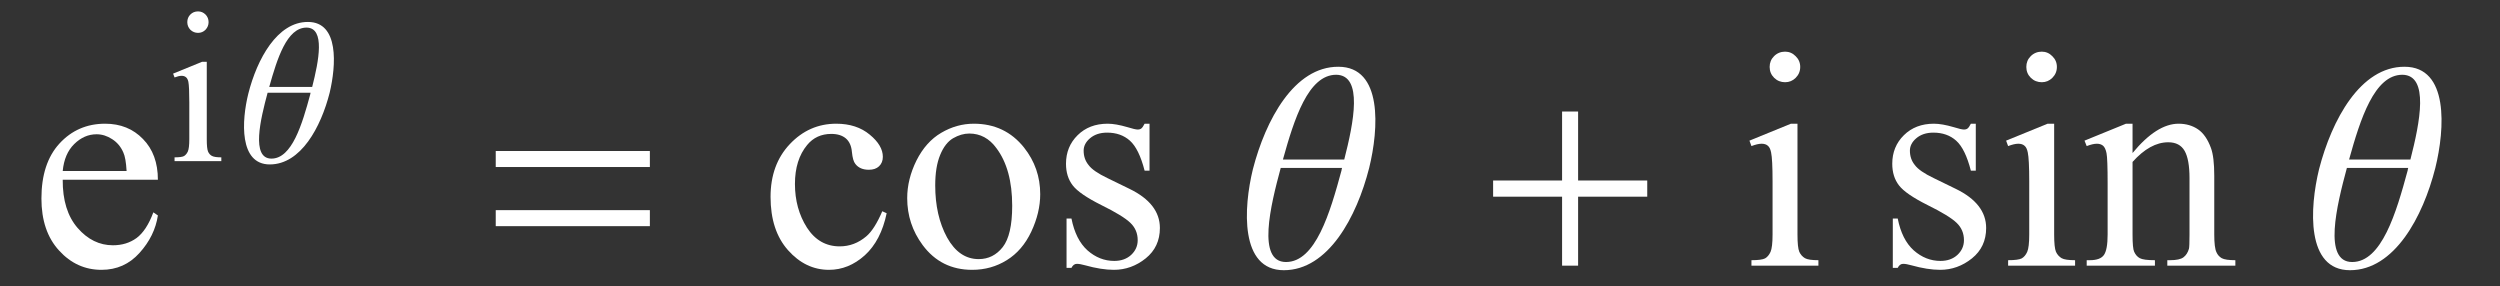
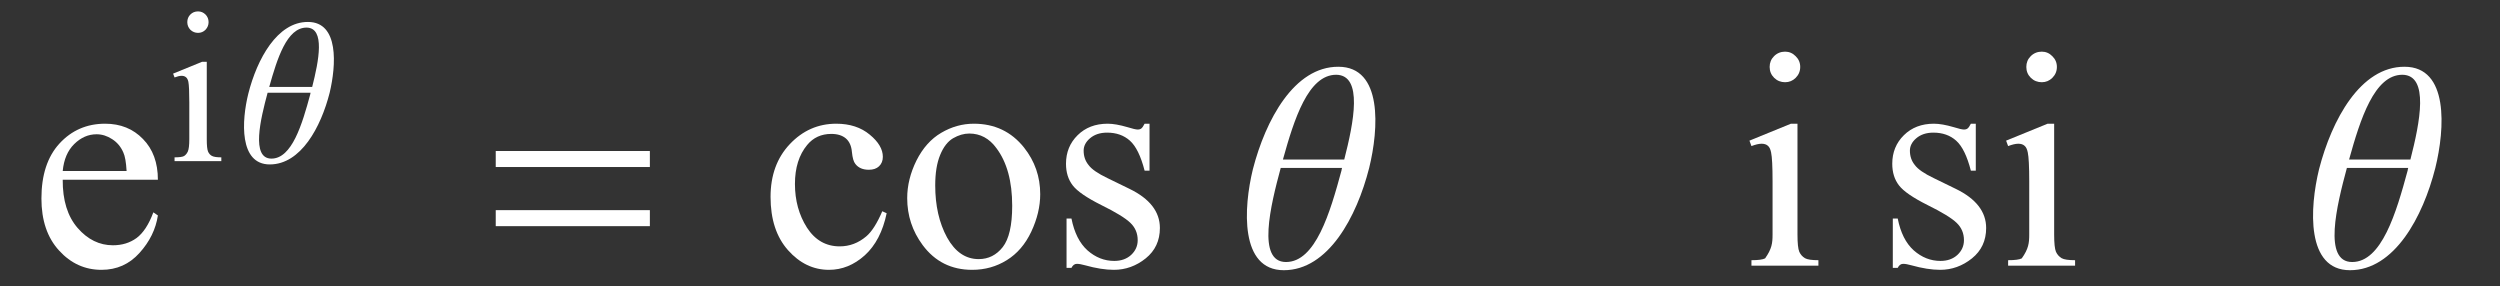
<svg xmlns="http://www.w3.org/2000/svg" xmlns:xlink="http://www.w3.org/1999/xlink" width="214.66" height="24.59" viewBox="0 0 214.66 24.59">
  <rect x="0" y="0" width="214.66" height="24.59" fill="#333333" stroke="none" />
  <defs>
    <g>
      <g id="glyph-0-0">
        <path d="M 3.672 0 L 3.672 -16.531 L 16.891 -16.531 L 16.891 0 Z M 4.078 -0.406 L 16.484 -0.406 L 16.484 -16.125 L 4.078 -16.125 Z M 4.078 -0.406 " />
      </g>
      <g id="glyph-0-1">
        <path d="M 2.812 -7.375 C 2.801 -5.613 3.227 -4.234 4.094 -3.234 C 4.957 -2.242 5.969 -1.75 7.125 -1.75 C 7.906 -1.75 8.582 -1.957 9.156 -2.375 C 9.727 -2.801 10.207 -3.535 10.594 -4.578 L 10.984 -4.312 C 10.805 -3.133 10.281 -2.062 9.406 -1.094 C 8.539 -0.125 7.453 0.359 6.141 0.359 C 4.723 0.359 3.508 -0.191 2.5 -1.297 C 1.488 -2.398 0.984 -3.891 0.984 -5.766 C 0.984 -7.785 1.5 -9.359 2.531 -10.484 C 3.57 -11.617 4.879 -12.188 6.453 -12.188 C 7.773 -12.188 8.859 -11.75 9.703 -10.875 C 10.555 -10.008 10.984 -8.844 10.984 -7.375 Z M 2.812 -8.125 L 8.297 -8.125 C 8.254 -8.883 8.16 -9.414 8.016 -9.719 C 7.805 -10.207 7.488 -10.586 7.062 -10.859 C 6.633 -11.141 6.188 -11.281 5.719 -11.281 C 5.008 -11.281 4.367 -11 3.797 -10.438 C 3.234 -9.883 2.906 -9.113 2.812 -8.125 Z M 2.812 -8.125 " />
      </g>
      <g id="glyph-0-2">
        <path d="M 10.875 -4.5 C 10.551 -2.938 9.926 -1.734 9 -0.891 C 8.07 -0.055 7.047 0.359 5.922 0.359 C 4.578 0.359 3.406 -0.203 2.406 -1.328 C 1.406 -2.453 0.906 -3.977 0.906 -5.906 C 0.906 -7.758 1.457 -9.27 2.562 -10.438 C 3.664 -11.602 4.992 -12.188 6.547 -12.188 C 7.711 -12.188 8.672 -11.875 9.422 -11.25 C 10.172 -10.633 10.547 -10 10.547 -9.344 C 10.547 -9.008 10.438 -8.738 10.219 -8.531 C 10.008 -8.332 9.719 -8.234 9.344 -8.234 C 8.832 -8.234 8.445 -8.398 8.188 -8.734 C 8.039 -8.91 7.941 -9.254 7.891 -9.766 C 7.848 -10.273 7.676 -10.66 7.375 -10.922 C 7.07 -11.18 6.656 -11.312 6.125 -11.312 C 5.258 -11.312 4.566 -10.992 4.047 -10.359 C 3.348 -9.516 3 -8.398 3 -7.016 C 3 -5.598 3.344 -4.348 4.031 -3.266 C 4.727 -2.191 5.664 -1.656 6.844 -1.656 C 7.688 -1.656 8.445 -1.941 9.125 -2.516 C 9.594 -2.91 10.051 -3.629 10.5 -4.672 Z M 10.875 -4.5 " />
      </g>
      <g id="glyph-0-3">
        <path d="M 6.609 -12.188 C 8.398 -12.188 9.836 -11.504 10.922 -10.141 C 11.848 -8.973 12.312 -7.641 12.312 -6.141 C 12.312 -5.078 12.055 -4.004 11.547 -2.922 C 11.035 -1.836 10.332 -1.02 9.438 -0.469 C 8.551 0.082 7.562 0.359 6.469 0.359 C 4.688 0.359 3.27 -0.348 2.219 -1.766 C 1.332 -2.961 0.891 -4.305 0.891 -5.797 C 0.891 -6.879 1.156 -7.957 1.688 -9.031 C 2.227 -10.102 2.938 -10.895 3.812 -11.406 C 4.695 -11.926 5.629 -12.188 6.609 -12.188 Z M 6.219 -11.344 C 5.758 -11.344 5.297 -11.207 4.828 -10.938 C 4.367 -10.664 4 -10.188 3.719 -9.5 C 3.438 -8.82 3.297 -7.953 3.297 -6.891 C 3.297 -5.16 3.633 -3.672 4.312 -2.422 C 5 -1.18 5.906 -0.562 7.031 -0.562 C 7.863 -0.562 8.551 -0.906 9.094 -1.594 C 9.633 -2.281 9.906 -3.461 9.906 -5.141 C 9.906 -7.242 9.453 -8.895 8.547 -10.094 C 7.941 -10.926 7.164 -11.344 6.219 -11.344 Z M 6.219 -11.344 " />
      </g>
      <g id="glyph-0-4">
        <path d="M 8.469 -12.188 L 8.469 -8.156 L 8.047 -8.156 C 7.723 -9.414 7.301 -10.273 6.781 -10.734 C 6.27 -11.191 5.617 -11.422 4.828 -11.422 C 4.223 -11.422 3.734 -11.258 3.359 -10.938 C 2.992 -10.625 2.812 -10.27 2.812 -9.875 C 2.812 -9.395 2.953 -8.984 3.234 -8.641 C 3.492 -8.285 4.035 -7.91 4.859 -7.516 L 6.75 -6.594 C 8.488 -5.75 9.359 -4.629 9.359 -3.234 C 9.359 -2.148 8.953 -1.281 8.141 -0.625 C 7.328 0.027 6.414 0.359 5.406 0.359 C 4.688 0.359 3.863 0.227 2.938 -0.031 C 2.645 -0.113 2.41 -0.156 2.234 -0.156 C 2.035 -0.156 1.879 -0.039 1.766 0.188 L 1.344 0.188 L 1.344 -4.047 L 1.766 -4.047 C 2.004 -2.836 2.461 -1.926 3.141 -1.312 C 3.828 -0.707 4.594 -0.406 5.438 -0.406 C 6.031 -0.406 6.516 -0.578 6.891 -0.922 C 7.266 -1.273 7.453 -1.695 7.453 -2.188 C 7.453 -2.781 7.242 -3.273 6.828 -3.672 C 6.41 -4.078 5.578 -4.586 4.328 -5.203 C 3.078 -5.828 2.258 -6.391 1.875 -6.891 C 1.488 -7.391 1.297 -8.008 1.297 -8.75 C 1.297 -9.727 1.629 -10.547 2.297 -11.203 C 2.961 -11.859 3.82 -12.188 4.875 -12.188 C 5.344 -12.188 5.91 -12.086 6.578 -11.891 C 7.016 -11.754 7.305 -11.688 7.453 -11.688 C 7.586 -11.688 7.691 -11.719 7.766 -11.781 C 7.848 -11.844 7.941 -11.977 8.047 -12.188 Z M 8.469 -12.188 " />
      </g>
      <g id="glyph-0-5">
-         <path d="M 3.844 -18.375 C 4.195 -18.375 4.5 -18.242 4.75 -17.984 C 5.008 -17.734 5.141 -17.426 5.141 -17.062 C 5.141 -16.695 5.008 -16.383 4.75 -16.125 C 4.5 -15.875 4.195 -15.75 3.844 -15.75 C 3.477 -15.75 3.164 -15.875 2.906 -16.125 C 2.645 -16.383 2.516 -16.695 2.516 -17.062 C 2.516 -17.426 2.641 -17.734 2.891 -17.984 C 3.148 -18.242 3.469 -18.375 3.844 -18.375 Z M 4.906 -12.188 L 4.906 -2.672 C 4.906 -1.93 4.957 -1.438 5.062 -1.188 C 5.176 -0.945 5.336 -0.766 5.547 -0.641 C 5.754 -0.523 6.141 -0.469 6.703 -0.469 L 6.703 0 L 0.953 0 L 0.953 -0.469 C 1.535 -0.469 1.926 -0.52 2.125 -0.625 C 2.32 -0.738 2.477 -0.926 2.594 -1.188 C 2.707 -1.445 2.766 -1.941 2.766 -2.672 L 2.766 -7.234 C 2.766 -8.516 2.723 -9.344 2.641 -9.719 C 2.586 -10 2.492 -10.191 2.359 -10.297 C 2.234 -10.41 2.055 -10.469 1.828 -10.469 C 1.586 -10.469 1.297 -10.398 0.953 -10.266 L 0.781 -10.734 L 4.344 -12.188 Z M 4.906 -12.188 " />
+         <path d="M 3.844 -18.375 C 4.195 -18.375 4.5 -18.242 4.75 -17.984 C 5.008 -17.734 5.141 -17.426 5.141 -17.062 C 5.141 -16.695 5.008 -16.383 4.75 -16.125 C 4.5 -15.875 4.195 -15.75 3.844 -15.75 C 3.477 -15.75 3.164 -15.875 2.906 -16.125 C 2.645 -16.383 2.516 -16.695 2.516 -17.062 C 2.516 -17.426 2.641 -17.734 2.891 -17.984 C 3.148 -18.242 3.469 -18.375 3.844 -18.375 Z M 4.906 -12.188 L 4.906 -2.672 C 4.906 -1.93 4.957 -1.438 5.062 -1.188 C 5.176 -0.945 5.336 -0.766 5.547 -0.641 C 5.754 -0.523 6.141 -0.469 6.703 -0.469 L 6.703 0 L 0.953 0 L 0.953 -0.469 C 1.535 -0.469 1.926 -0.52 2.125 -0.625 C 2.707 -1.445 2.766 -1.941 2.766 -2.672 L 2.766 -7.234 C 2.766 -8.516 2.723 -9.344 2.641 -9.719 C 2.586 -10 2.492 -10.191 2.359 -10.297 C 2.234 -10.41 2.055 -10.469 1.828 -10.469 C 1.586 -10.469 1.297 -10.398 0.953 -10.266 L 0.781 -10.734 L 4.344 -12.188 Z M 4.906 -12.188 " />
      </g>
      <g id="glyph-0-6">
-         <path d="M 4.281 -9.672 C 5.664 -11.348 6.984 -12.188 8.234 -12.188 C 8.879 -12.188 9.438 -12.023 9.906 -11.703 C 10.375 -11.379 10.742 -10.844 11.016 -10.094 C 11.203 -9.582 11.297 -8.789 11.297 -7.719 L 11.297 -2.672 C 11.297 -1.922 11.359 -1.414 11.484 -1.156 C 11.578 -0.938 11.727 -0.766 11.938 -0.641 C 12.156 -0.523 12.547 -0.469 13.109 -0.469 L 13.109 0 L 7.266 0 L 7.266 -0.469 L 7.5 -0.469 C 8.051 -0.469 8.438 -0.551 8.656 -0.719 C 8.875 -0.883 9.031 -1.129 9.125 -1.453 C 9.156 -1.586 9.172 -1.992 9.172 -2.672 L 9.172 -7.516 C 9.172 -8.586 9.031 -9.367 8.75 -9.859 C 8.469 -10.348 8 -10.594 7.344 -10.594 C 6.312 -10.594 5.289 -10.031 4.281 -8.906 L 4.281 -2.672 C 4.281 -1.867 4.328 -1.375 4.422 -1.188 C 4.535 -0.938 4.695 -0.754 4.906 -0.641 C 5.125 -0.523 5.555 -0.469 6.203 -0.469 L 6.203 0 L 0.344 0 L 0.344 -0.469 L 0.609 -0.469 C 1.211 -0.469 1.617 -0.617 1.828 -0.922 C 2.035 -1.223 2.141 -1.805 2.141 -2.672 L 2.141 -7.062 C 2.141 -8.488 2.109 -9.352 2.047 -9.656 C 1.984 -9.969 1.883 -10.18 1.75 -10.297 C 1.613 -10.41 1.438 -10.469 1.219 -10.469 C 0.977 -10.469 0.688 -10.398 0.344 -10.266 L 0.156 -10.734 L 3.719 -12.188 L 4.281 -12.188 Z M 4.281 -9.672 " />
-       </g>
+         </g>
      <g id="glyph-1-0">
        <path d="M 2.562 0 L 2.562 -11.578 L 11.828 -11.578 L 11.828 0 Z M 2.859 -0.297 L 11.531 -0.297 L 11.531 -11.281 L 2.859 -11.281 Z M 2.859 -0.297 " />
      </g>
      <g id="glyph-1-1">
        <path d="M 2.688 -12.859 C 2.938 -12.859 3.148 -12.77 3.328 -12.594 C 3.504 -12.414 3.594 -12.195 3.594 -11.938 C 3.594 -11.688 3.504 -11.469 3.328 -11.281 C 3.148 -11.102 2.938 -11.016 2.688 -11.016 C 2.438 -11.016 2.219 -11.102 2.031 -11.281 C 1.852 -11.469 1.766 -11.688 1.766 -11.938 C 1.766 -12.195 1.852 -12.414 2.031 -12.594 C 2.207 -12.77 2.426 -12.859 2.688 -12.859 Z M 3.438 -8.531 L 3.438 -1.875 C 3.438 -1.352 3.473 -1.004 3.547 -0.828 C 3.617 -0.66 3.727 -0.535 3.875 -0.453 C 4.031 -0.367 4.301 -0.328 4.688 -0.328 L 4.688 0 L 0.672 0 L 0.672 -0.328 C 1.078 -0.328 1.348 -0.363 1.484 -0.438 C 1.617 -0.52 1.727 -0.648 1.812 -0.828 C 1.895 -1.016 1.938 -1.363 1.938 -1.875 L 1.938 -5.062 C 1.938 -5.957 1.91 -6.539 1.859 -6.812 C 1.816 -7 1.75 -7.129 1.656 -7.203 C 1.562 -7.285 1.438 -7.328 1.281 -7.328 C 1.113 -7.328 0.91 -7.281 0.672 -7.188 L 0.547 -7.516 L 3.031 -8.531 Z M 3.438 -8.531 " />
      </g>
      <g id="glyph-2-0">
</g>
      <g id="glyph-2-1">
        <path d="M 8.844 -5.875 C 9.406 -8.234 9.656 -11.953 6.984 -11.953 C 4.344 -11.969 2.609 -8.766 1.859 -5.797 C 1.281 -3.469 1.062 0.281 3.703 0.281 C 6.375 0.281 8.094 -2.922 8.844 -5.875 Z M 7.344 -6.375 L 3.656 -6.375 C 4.344 -8.828 5.172 -11.469 6.859 -11.469 C 8.484 -11.453 7.906 -8.594 7.344 -6.375 Z M 7.203 -5.875 C 7.188 -5.812 7.188 -5.781 7.172 -5.719 C 6.484 -3.172 5.609 -0.219 3.844 -0.219 C 2.078 -0.219 2.906 -3.609 3.516 -5.875 Z M 7.203 -5.875 " />
      </g>
      <g id="glyph-3-0">
</g>
      <g id="glyph-3-1">
        <path d="M 15.359 -8.469 L 15.359 -9.844 L 2.125 -9.844 L 2.125 -8.469 Z M 15.359 -3.391 L 15.359 -4.766 L 2.125 -4.766 L 2.125 -3.391 Z M 15.359 -3.391 " />
      </g>
      <g id="glyph-3-2">
        <path d="M 12.625 -8.391 C 13.453 -11.75 13.797 -17.078 9.984 -17.078 C 6.188 -17.094 3.734 -12.516 2.641 -8.281 C 1.828 -4.953 1.516 0.391 5.297 0.391 C 9.109 0.391 11.562 -4.188 12.625 -8.391 Z M 10.484 -9.109 L 5.219 -9.109 C 6.188 -12.594 7.391 -16.391 9.797 -16.391 C 12.125 -16.359 11.297 -12.281 10.484 -9.109 Z M 10.297 -8.391 C 10.266 -8.312 10.266 -8.266 10.25 -8.172 C 9.266 -4.531 8.016 -0.312 5.484 -0.312 C 2.969 -0.312 4.156 -5.156 5.031 -8.391 Z M 10.297 -8.391 " />
      </g>
      <g id="glyph-3-3">
-         <path d="M 15.359 -5.922 L 15.359 -7.312 L 9.422 -7.312 L 9.422 -13.234 L 8.047 -13.234 L 8.047 -7.312 L 2.125 -7.312 L 2.125 -5.922 L 8.047 -5.922 L 8.047 0 L 9.422 0 L 9.422 -5.922 Z M 15.359 -5.922 " />
-       </g>
+         </g>
    </g>
  </defs>
  <g fill="rgb(100%, 100%, 100%)" fill-opacity="1">
    <use xlink:href="#glyph-0-1" x="2.573" y="22.81" />
  </g>
  <g fill="rgb(100%, 100%, 100%)" fill-opacity="1">
    <use xlink:href="#glyph-1-1" x="14.316" y="13.838" />
  </g>
  <g fill="rgb(100%, 100%, 100%)" fill-opacity="1">
    <use xlink:href="#glyph-2-1" x="19.462" y="13.838" />
  </g>
  <g fill="rgb(100%, 100%, 100%)" fill-opacity="1">
    <use xlink:href="#glyph-3-1" x="40.441" y="22.81" />
  </g>
  <g fill="rgb(100%, 100%, 100%)" fill-opacity="1">
    <use xlink:href="#glyph-0-2" x="65.257" y="22.81" />
    <use xlink:href="#glyph-0-3" x="77.005" y="22.81" />
    <use xlink:href="#glyph-0-4" x="90.234" y="22.81" />
  </g>
  <g fill="rgb(100%, 100%, 100%)" fill-opacity="1">
    <use xlink:href="#glyph-3-2" x="104.937" y="22.81" />
  </g>
  <g fill="rgb(100%, 100%, 100%)" fill-opacity="1">
    <use xlink:href="#glyph-3-3" x="126.08" y="22.81" />
  </g>
  <g fill="rgb(100%, 100%, 100%)" fill-opacity="1">
    <use xlink:href="#glyph-0-5" x="149.433" y="22.81" />
  </g>
  <g fill="rgb(100%, 100%, 100%)" fill-opacity="1">
    <use xlink:href="#glyph-0-4" x="161.18" y="22.81" />
    <use xlink:href="#glyph-0-5" x="171.472" y="22.81" />
    <use xlink:href="#glyph-0-6" x="178.828" y="22.81" />
  </g>
  <g fill="rgb(100%, 100%, 100%)" fill-opacity="1">
    <use xlink:href="#glyph-3-2" x="196.482" y="22.81" />
  </g>
</svg>